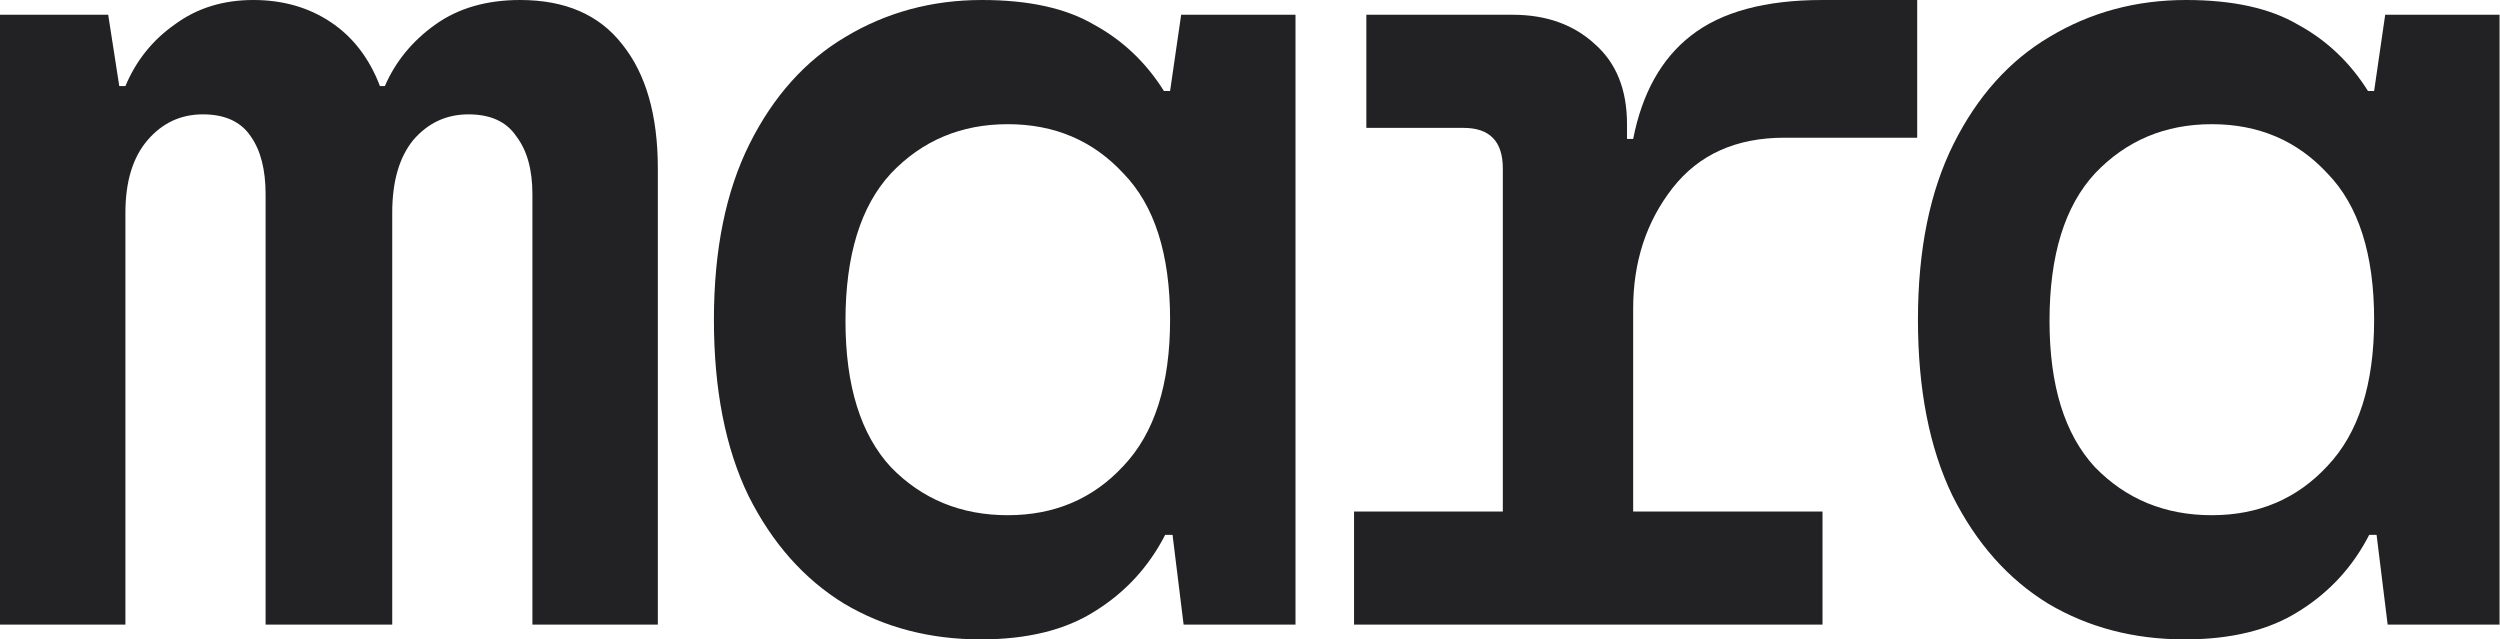
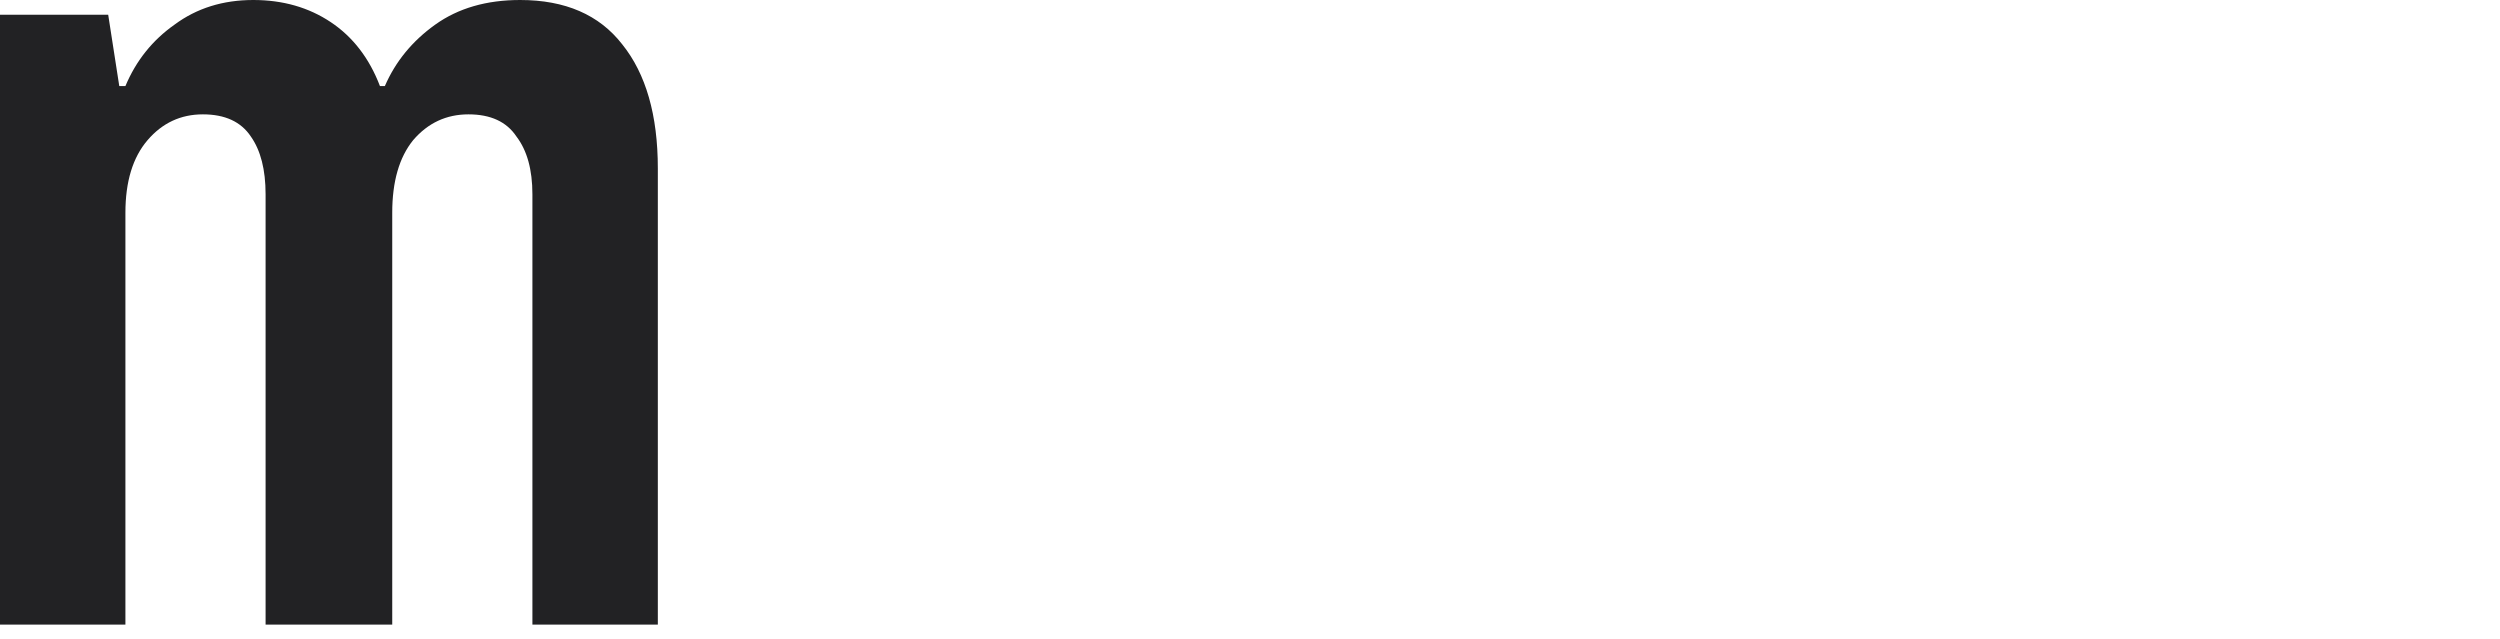
<svg xmlns="http://www.w3.org/2000/svg" width="391" height="100" viewBox="0 0 391 100" fill="none">
  <path d="M0 97.692V2.308H16.923L18.654 13.461H19.615C21.282 9.487 23.846 6.282 27.308 3.846C30.769 1.282 34.872 0 39.615 0C44.231 0 48.269 1.154 51.731 3.462C55.192 5.769 57.756 9.103 59.423 13.461H60.192C61.859 9.615 64.487 6.41 68.077 3.846C71.667 1.282 76.09 0 81.346 0C88.397 0 93.718 2.308 97.308 6.923C101.026 11.539 102.885 18.013 102.885 26.346V97.692H83.269V30.385C83.269 26.538 82.436 23.526 80.769 21.346C79.231 19.038 76.731 17.885 73.269 17.885C69.808 17.885 66.923 19.231 64.615 21.923C62.436 24.615 61.346 28.397 61.346 33.269V97.692H41.538V30.385C41.538 26.538 40.769 23.526 39.231 21.346C37.692 19.038 35.192 17.885 31.731 17.885C28.269 17.885 25.385 19.231 23.077 21.923C20.769 24.615 19.615 28.397 19.615 33.269V97.692H0Z" fill="#222224" />
-   <path d="M153.386 100C145.438 100 138.322 98.141 132.04 94.423C125.758 90.577 120.758 84.936 117.04 77.5C113.451 70.064 111.656 60.897 111.656 50C111.656 39.103 113.515 29.936 117.233 22.5C120.951 15.064 125.951 9.487 132.233 5.769C138.643 1.923 145.758 0 153.579 0C160.886 0 166.72 1.282 171.079 3.846C175.566 6.282 179.22 9.744 182.04 14.231H183.002L184.733 2.308H202.617V97.692H185.117L183.386 83.654H182.233C179.668 88.654 176.015 92.628 171.271 95.577C166.656 98.526 160.694 100 153.386 100ZM157.617 80.577C164.925 80.577 170.951 78.013 175.694 72.885C180.566 67.756 183.002 60.128 183.002 50C183.002 39.744 180.566 32.115 175.694 27.115C170.951 21.987 164.925 19.423 157.617 19.423C150.31 19.423 144.22 21.987 139.348 27.115C134.604 32.244 132.233 39.936 132.233 50.192C132.233 60.321 134.604 67.949 139.348 73.077C144.22 78.077 150.31 80.577 157.617 80.577Z" fill="#222224" />
-   <path d="M211.773 97.692V80H235.042V26.346C235.042 22.115 232.991 20 228.888 20H213.696V2.308H236.581C241.837 2.308 246.132 3.846 249.465 6.923C252.799 9.872 254.465 14.039 254.465 19.423V21.731H255.427C256.837 14.551 259.85 9.167 264.465 5.577C269.209 1.859 276.068 0 285.042 0H299.85V21.538H279.081C271.516 21.538 265.683 24.167 261.581 29.423C257.478 34.679 255.427 40.962 255.427 48.269V80H285.042V97.692H211.773Z" fill="#222224" />
-   <path d="M341.698 100C333.749 100 326.634 98.141 320.352 94.423C314.07 90.577 309.07 84.936 305.352 77.5C301.762 70.064 299.967 60.897 299.967 50C299.967 39.103 301.826 29.936 305.544 22.5C309.262 15.064 314.262 9.487 320.544 5.769C326.954 1.923 334.07 0 341.89 0C349.198 0 355.031 1.282 359.39 3.846C363.877 6.282 367.531 9.744 370.352 14.231H371.313L373.044 2.308H390.929V97.692H373.429L371.698 83.654H370.544C367.98 88.654 364.326 92.628 359.582 95.577C354.967 98.526 349.005 100 341.698 100ZM345.929 80.577C353.236 80.577 359.262 78.013 364.005 72.885C368.877 67.756 371.313 60.128 371.313 50C371.313 39.744 368.877 32.115 364.005 27.115C359.262 21.987 353.236 19.423 345.929 19.423C338.621 19.423 332.531 21.987 327.659 27.115C322.916 32.244 320.544 39.936 320.544 50.192C320.544 60.321 322.916 67.949 327.659 73.077C332.531 78.077 338.621 80.577 345.929 80.577Z" fill="#222224" />
</svg>